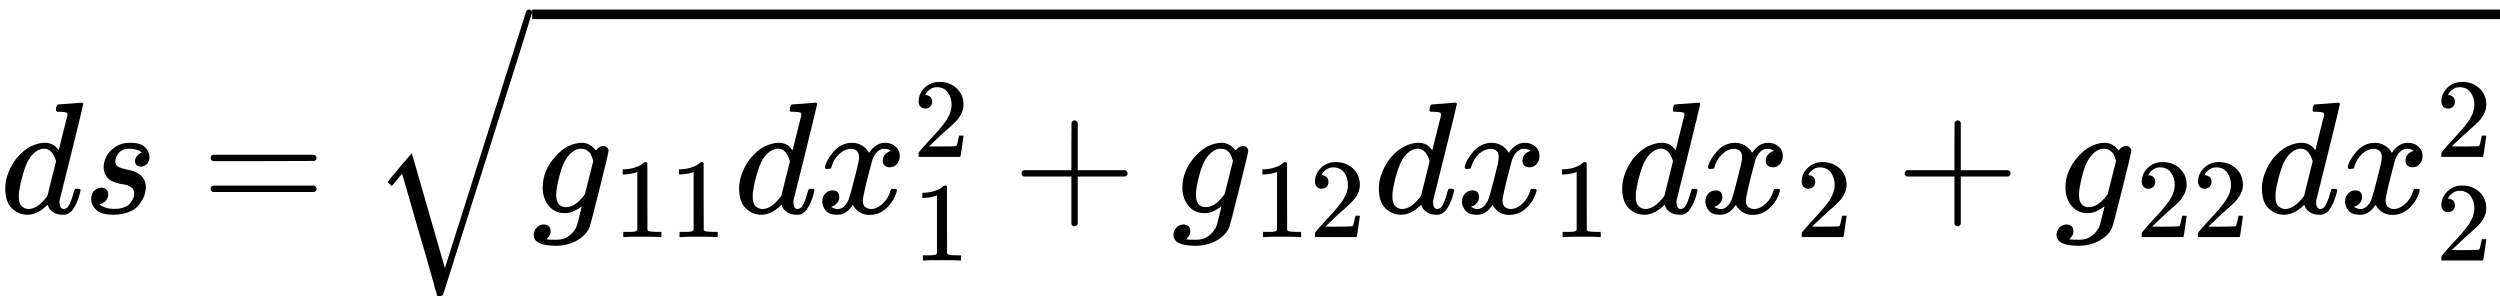
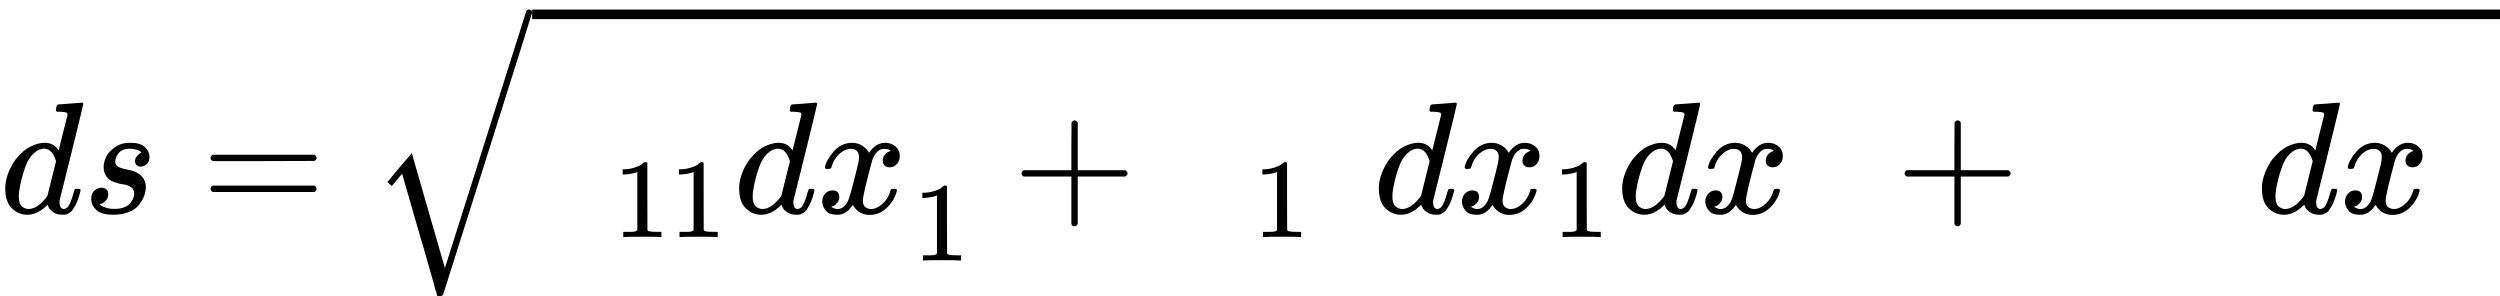
<svg xmlns="http://www.w3.org/2000/svg" xmlns:xlink="http://www.w3.org/1999/xlink" version="1.1" style="vertical-align: -1.179ex;" width="15703px" height="1860px" viewBox="0 -1338.9 15703 1860">
  <defs>
    <path id="MJX-402-TEX-I-1D451" d="M366 683Q367 683 438 688T511 694Q523 694 523 686Q523 679 450 384T375 83T374 68Q374 26 402 26Q411 27 422 35Q443 55 463 131Q469 151 473 152Q475 153 483 153H487H491Q506 153 506 145Q506 140 503 129Q490 79 473 48T445 8T417 -8Q409 -10 393 -10Q359 -10 336 5T306 36L300 51Q299 52 296 50Q294 48 292 46Q233 -10 172 -10Q117 -10 75 30T33 157Q33 205 53 255T101 341Q148 398 195 420T280 442Q336 442 364 400Q369 394 369 396Q370 400 396 505T424 616Q424 629 417 632T378 637H357Q351 643 351 645T353 664Q358 683 366 683ZM352 326Q329 405 277 405Q242 405 210 374T160 293Q131 214 119 129Q119 126 119 118T118 106Q118 61 136 44T179 26Q233 26 290 98L298 109L352 326Z" />
    <path id="MJX-402-TEX-I-1D460" d="M131 289Q131 321 147 354T203 415T300 442Q362 442 390 415T419 355Q419 323 402 308T364 292Q351 292 340 300T328 326Q328 342 337 354T354 372T367 378Q368 378 368 379Q368 382 361 388T336 399T297 405Q249 405 227 379T204 326Q204 301 223 291T278 274T330 259Q396 230 396 163Q396 135 385 107T352 51T289 7T195 -10Q118 -10 86 19T53 87Q53 126 74 143T118 160Q133 160 146 151T160 120Q160 94 142 76T111 58Q109 57 108 57T107 55Q108 52 115 47T146 34T201 27Q237 27 263 38T301 66T318 97T323 122Q323 150 302 164T254 181T195 196T148 231Q131 256 131 289Z" />
    <path id="MJX-402-TEX-N-3D" d="M56 347Q56 360 70 367H707Q722 359 722 347Q722 336 708 328L390 327H72Q56 332 56 347ZM56 153Q56 168 72 173H708Q722 163 722 153Q722 140 707 133H70Q56 140 56 153Z" />
    <path id="MJX-402-TEX-LO-221A" d="M1001 1150Q1017 1150 1020 1132Q1020 1127 741 244L460 -643Q453 -650 436 -650H424Q423 -647 423 -645T421 -640T419 -631T415 -617T408 -594T399 -560T385 -512T367 -448T343 -364T312 -259L203 119L138 41L111 67L212 188L264 248L472 -474L983 1140Q988 1150 1001 1150Z" />
-     <path id="MJX-402-TEX-I-1D454" d="M311 43Q296 30 267 15T206 0Q143 0 105 45T66 160Q66 265 143 353T314 442Q361 442 401 394L404 398Q406 401 409 404T418 412T431 419T447 422Q461 422 470 413T480 394Q480 379 423 152T363 -80Q345 -134 286 -169T151 -205Q10 -205 10 -137Q10 -111 28 -91T74 -71Q89 -71 102 -80T116 -111Q116 -121 114 -130T107 -144T99 -154T92 -162L90 -164H91Q101 -167 151 -167Q189 -167 211 -155Q234 -144 254 -122T282 -75Q288 -56 298 -13Q311 35 311 43ZM384 328L380 339Q377 350 375 354T369 368T359 382T346 393T328 402T306 405Q262 405 221 352Q191 313 171 233T151 117Q151 38 213 38Q269 38 323 108L331 118L384 328Z" />
    <path id="MJX-402-TEX-N-31" d="M213 578L200 573Q186 568 160 563T102 556H83V602H102Q149 604 189 617T245 641T273 663Q275 666 285 666Q294 666 302 660V361L303 61Q310 54 315 52T339 48T401 46H427V0H416Q395 3 257 3Q121 3 100 0H88V46H114Q136 46 152 46T177 47T193 50T201 52T207 57T213 61V578Z" />
    <path id="MJX-402-TEX-I-1D465" d="M52 289Q59 331 106 386T222 442Q257 442 286 424T329 379Q371 442 430 442Q467 442 494 420T522 361Q522 332 508 314T481 292T458 288Q439 288 427 299T415 328Q415 374 465 391Q454 404 425 404Q412 404 406 402Q368 386 350 336Q290 115 290 78Q290 50 306 38T341 26Q378 26 414 59T463 140Q466 150 469 151T485 153H489Q504 153 504 145Q504 144 502 134Q486 77 440 33T333 -11Q263 -11 227 52Q186 -10 133 -10H127Q78 -10 57 16T35 71Q35 103 54 123T99 143Q142 143 142 101Q142 81 130 66T107 46T94 41L91 40Q91 39 97 36T113 29T132 26Q168 26 194 71Q203 87 217 139T245 247T261 313Q266 340 266 352Q266 380 251 392T217 404Q177 404 142 372T93 290Q91 281 88 280T72 278H58Q52 284 52 289Z" />
-     <path id="MJX-402-TEX-N-32" d="M109 429Q82 429 66 447T50 491Q50 562 103 614T235 666Q326 666 387 610T449 465Q449 422 429 383T381 315T301 241Q265 210 201 149L142 93L218 92Q375 92 385 97Q392 99 409 186V189H449V186Q448 183 436 95T421 3V0H50V19V31Q50 38 56 46T86 81Q115 113 136 137Q145 147 170 174T204 211T233 244T261 278T284 308T305 340T320 369T333 401T340 431T343 464Q343 527 309 573T212 619Q179 619 154 602T119 569T109 550Q109 549 114 549Q132 549 151 535T170 489Q170 464 154 447T109 429Z" />
    <path id="MJX-402-TEX-N-2B" d="M56 237T56 250T70 270H369V420L370 570Q380 583 389 583Q402 583 409 568V270H707Q722 262 722 250T707 230H409V-68Q401 -82 391 -82H389H387Q375 -82 369 -68V230H70Q56 237 56 250Z" />
  </defs>
  <g stroke="currentColor" fill="currentColor" stroke-width="0" transform="scale(1,-1)">
    <g>
      <g>
        <use xlink:href="#MJX-402-TEX-I-1D451" />
      </g>
      <g transform="translate(520,0)">
        <use xlink:href="#MJX-402-TEX-I-1D460" />
      </g>
      <g transform="translate(1266.8,0)">
        <use xlink:href="#MJX-402-TEX-N-3D" />
      </g>
      <g transform="translate(2322.6,0)">
        <g transform="translate(1020,0)">
          <g>
            <g>
              <use xlink:href="#MJX-402-TEX-I-1D454" />
            </g>
            <g transform="translate(510,-150) scale(0.707)">
              <g>
                <use xlink:href="#MJX-402-TEX-N-31" />
                <use xlink:href="#MJX-402-TEX-N-31" transform="translate(500,0)" />
              </g>
            </g>
          </g>
          <g transform="translate(1267.1,0)">
            <g>
              <use xlink:href="#MJX-402-TEX-I-1D451" />
            </g>
            <g transform="translate(520,0)">
              <g>
                <use xlink:href="#MJX-402-TEX-I-1D465" />
              </g>
              <g transform="translate(605,353.6) scale(0.707)">
                <use xlink:href="#MJX-402-TEX-N-32" />
              </g>
              <g transform="translate(605,-297.3) scale(0.707)">
                <g>
                  <use xlink:href="#MJX-402-TEX-N-31" />
                </g>
              </g>
            </g>
          </g>
          <g transform="translate(3017.9,0)">
            <use xlink:href="#MJX-402-TEX-N-2B" />
          </g>
          <g transform="translate(4018.1,0)">
            <g>
              <use xlink:href="#MJX-402-TEX-I-1D454" />
            </g>
            <g transform="translate(510,-150) scale(0.707)">
              <g>
                <use xlink:href="#MJX-402-TEX-N-31" />
                <use xlink:href="#MJX-402-TEX-N-32" transform="translate(500,0)" />
              </g>
            </g>
          </g>
          <g transform="translate(5285.2,0)">
            <use xlink:href="#MJX-402-TEX-I-1D451" />
          </g>
          <g transform="translate(5805.2,0)">
            <g>
              <use xlink:href="#MJX-402-TEX-I-1D465" />
            </g>
            <g transform="translate(605,-150) scale(0.707)">
              <g>
                <use xlink:href="#MJX-402-TEX-N-31" />
              </g>
            </g>
          </g>
          <g transform="translate(6813.8,0)">
            <use xlink:href="#MJX-402-TEX-I-1D451" />
          </g>
          <g transform="translate(7333.8,0)">
            <g>
              <use xlink:href="#MJX-402-TEX-I-1D465" />
            </g>
            <g transform="translate(605,-150) scale(0.707)">
              <g>
                <use xlink:href="#MJX-402-TEX-N-32" />
              </g>
            </g>
          </g>
          <g transform="translate(8564.5,0)">
            <use xlink:href="#MJX-402-TEX-N-2B" />
          </g>
          <g transform="translate(9564.8,0)">
            <g>
              <use xlink:href="#MJX-402-TEX-I-1D454" />
            </g>
            <g transform="translate(510,-150) scale(0.707)">
              <g>
                <use xlink:href="#MJX-402-TEX-N-32" />
                <use xlink:href="#MJX-402-TEX-N-32" transform="translate(500,0)" />
              </g>
            </g>
          </g>
          <g transform="translate(10831.9,0)">
            <g>
              <use xlink:href="#MJX-402-TEX-I-1D451" />
            </g>
            <g transform="translate(520,0)">
              <g>
                <use xlink:href="#MJX-402-TEX-I-1D465" />
              </g>
              <g transform="translate(605,353.6) scale(0.707)">
                <use xlink:href="#MJX-402-TEX-N-32" />
              </g>
              <g transform="translate(605,-297.3) scale(0.707)">
                <g>
                  <use xlink:href="#MJX-402-TEX-N-32" />
                </g>
              </g>
            </g>
          </g>
        </g>
        <g transform="translate(0,128.9)">
          <use xlink:href="#MJX-402-TEX-LO-221A" />
        </g>
        <rect width="12360.4" height="60" x="1020" y="1218.8" />
      </g>
    </g>
  </g>
</svg>